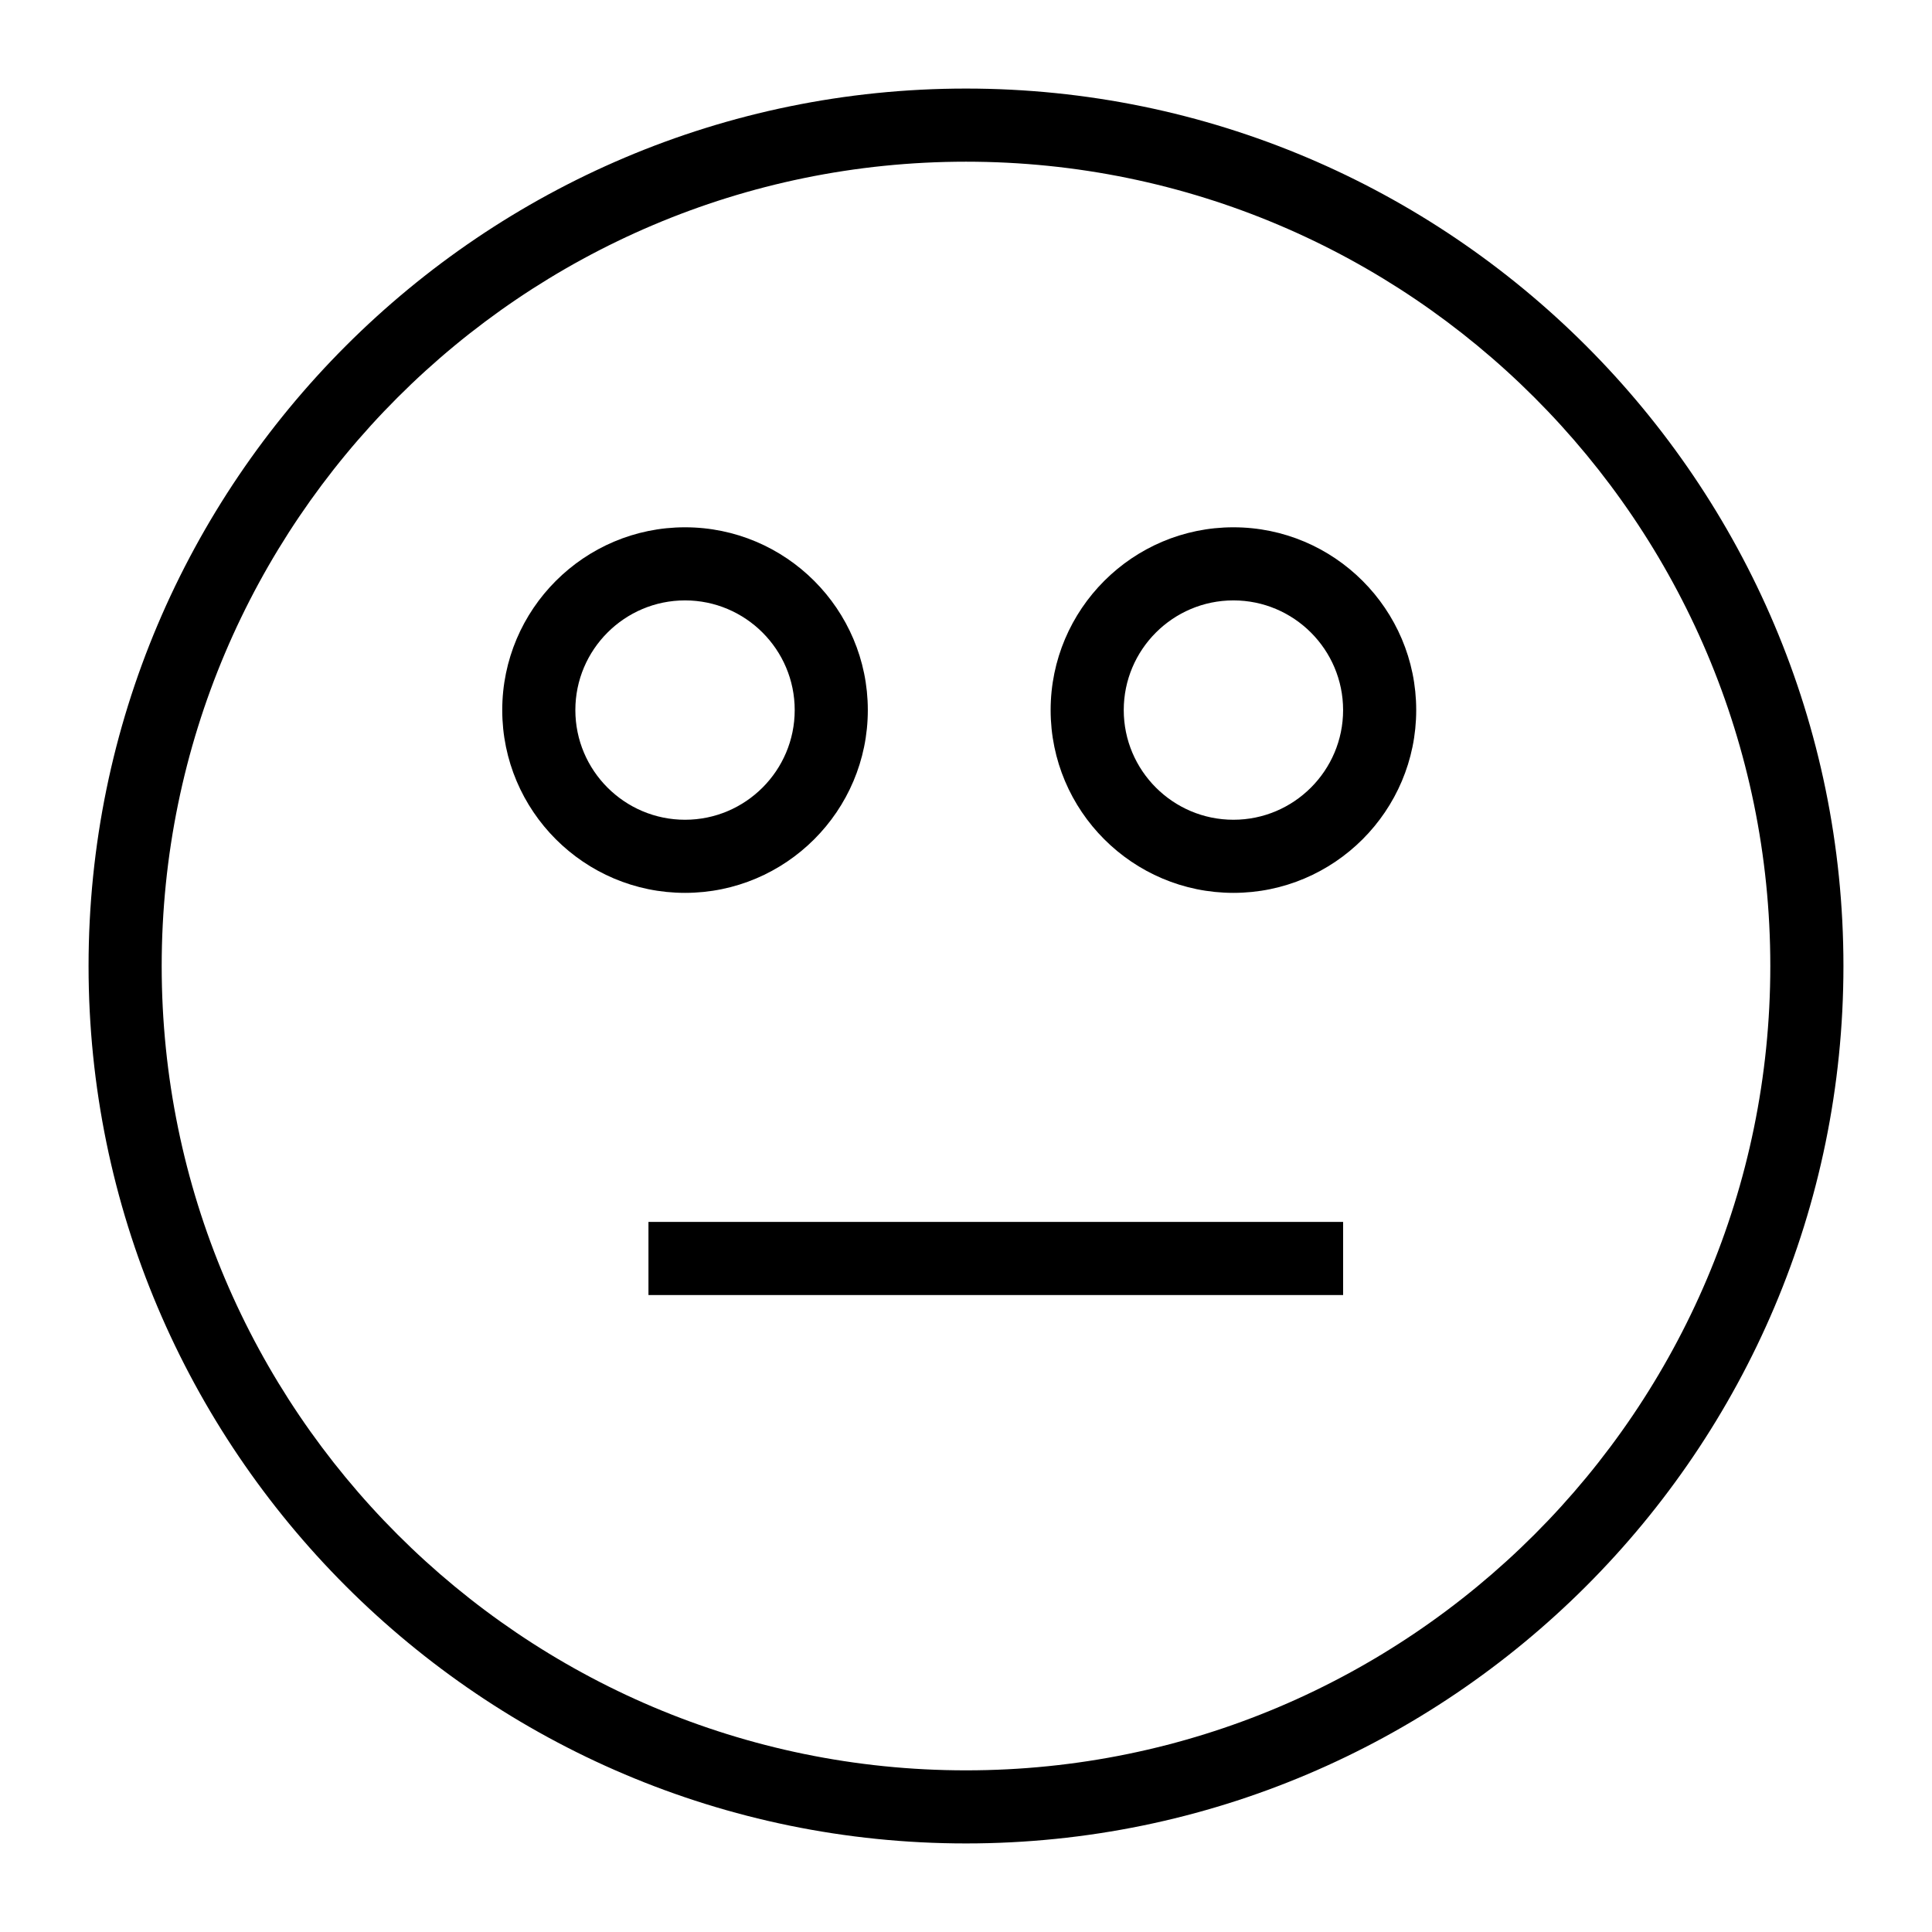
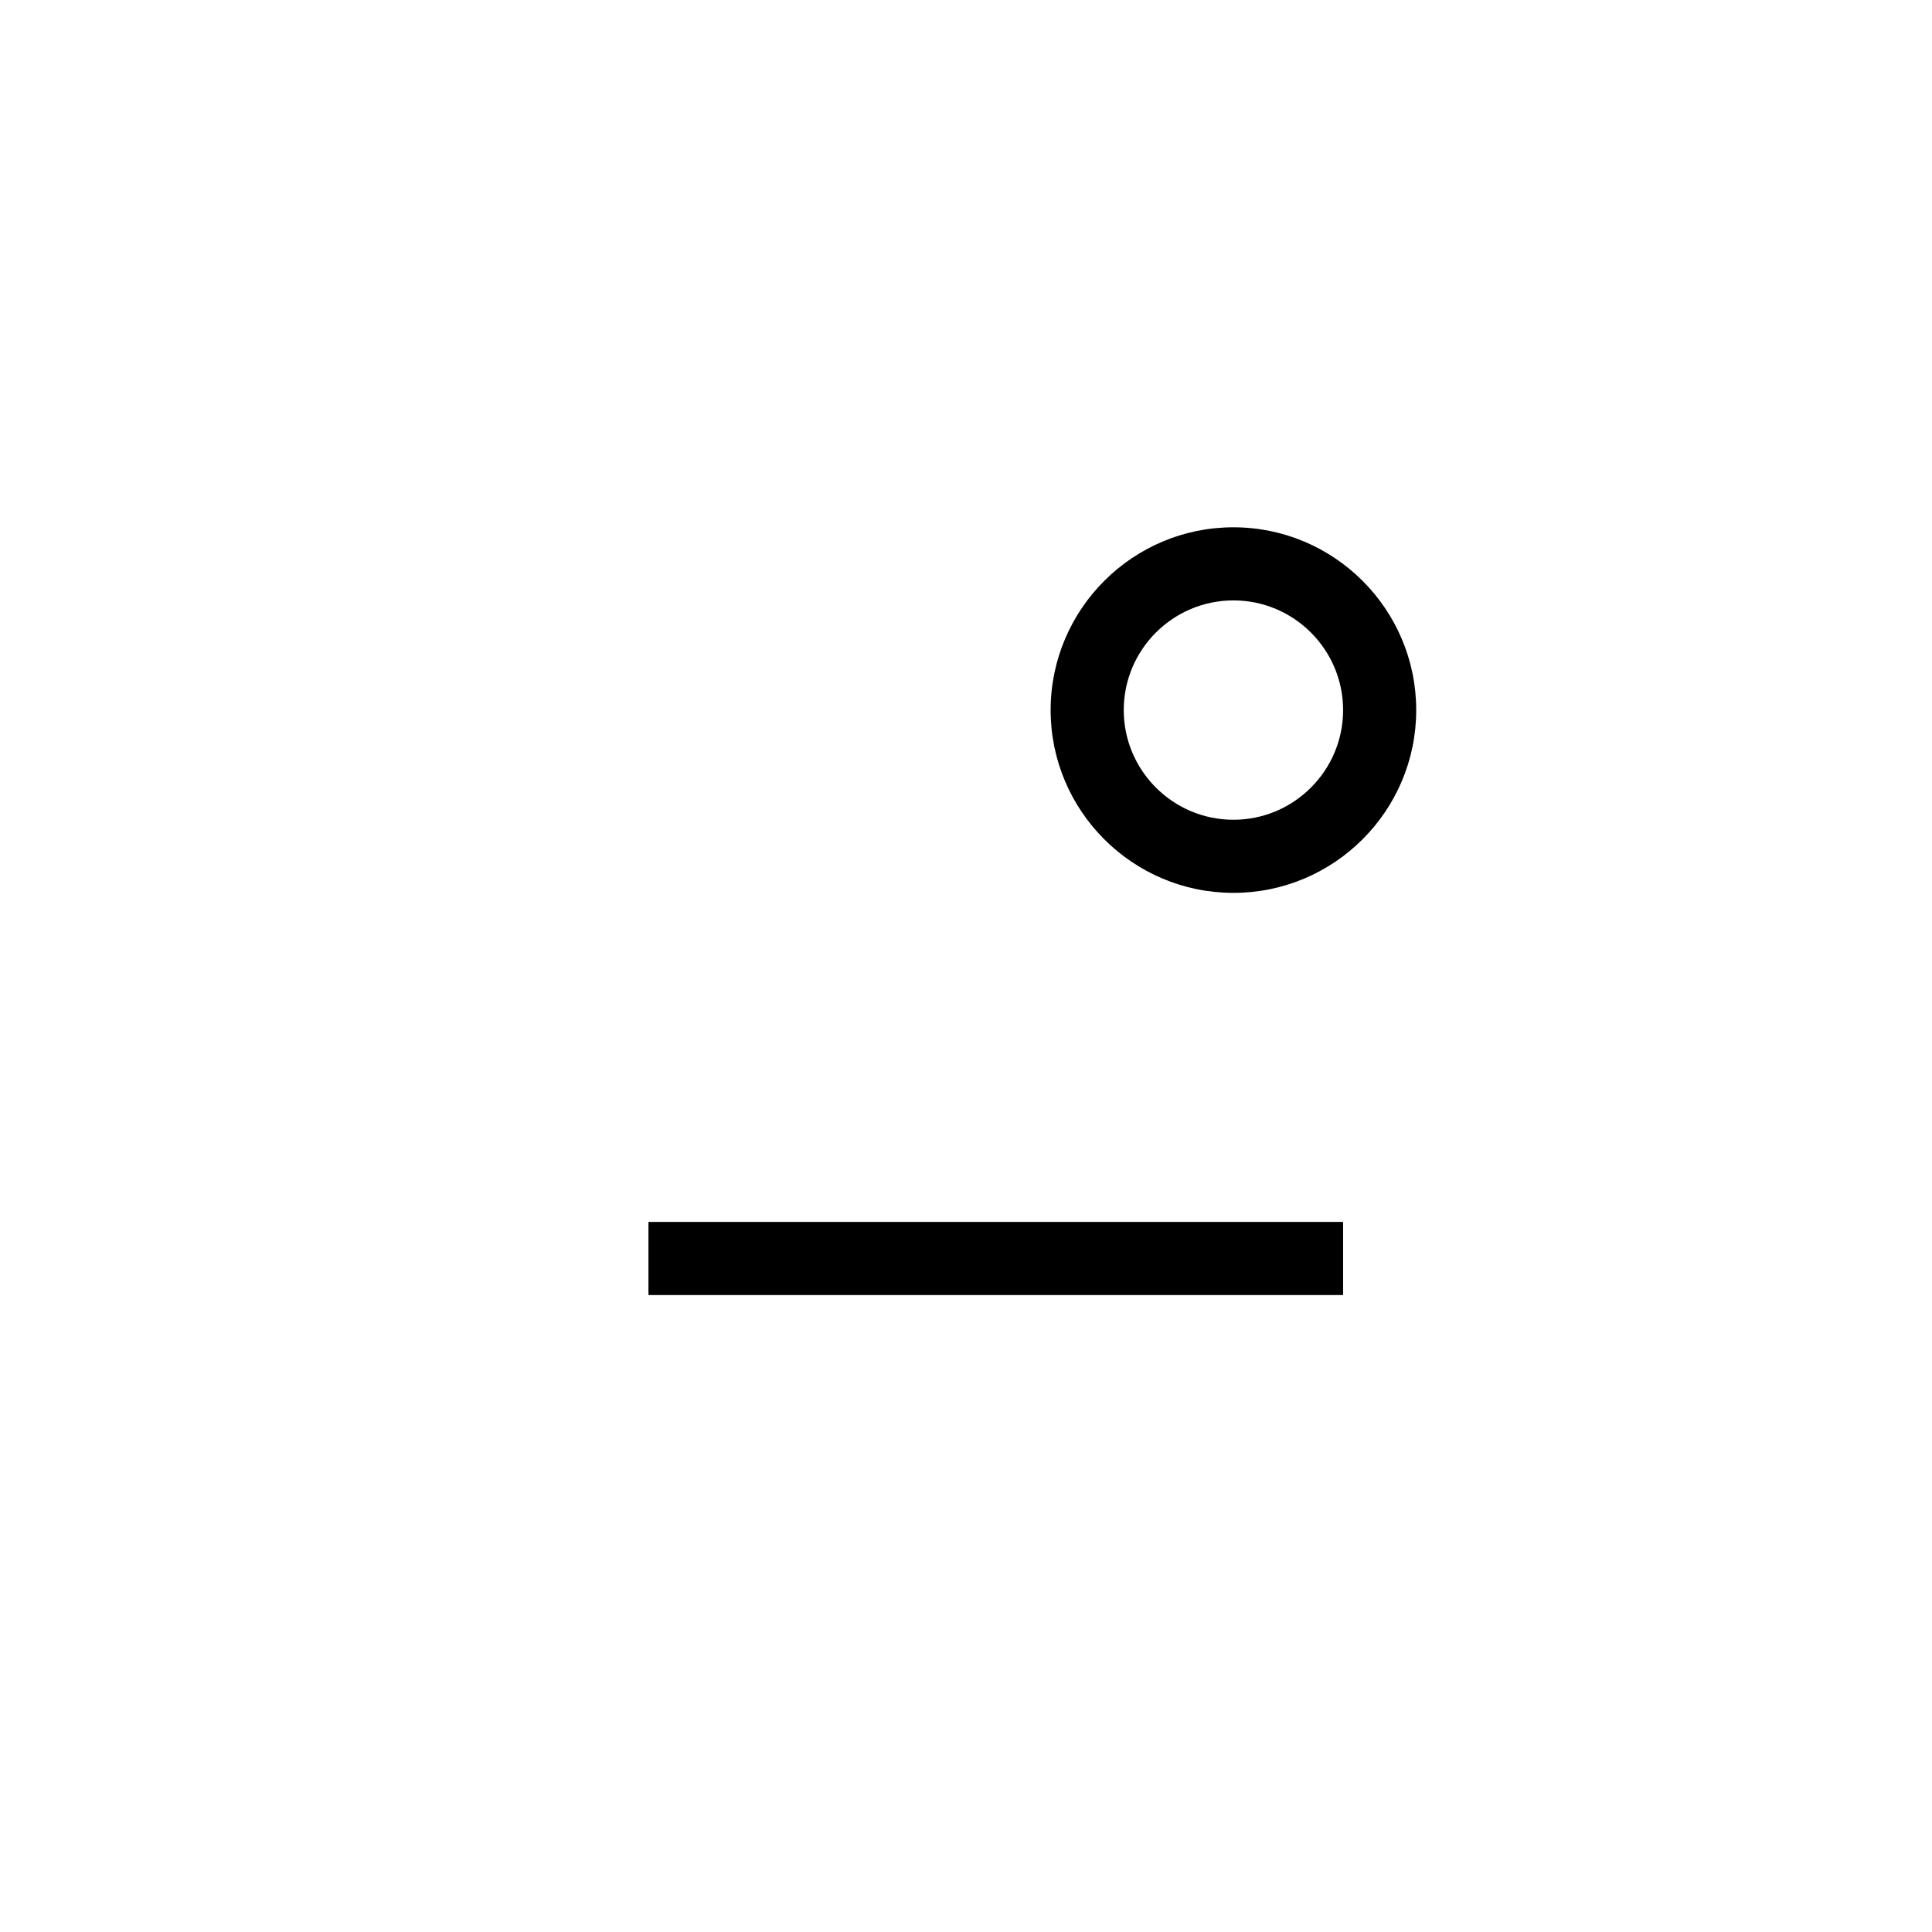
<svg xmlns="http://www.w3.org/2000/svg" fill="#000000" width="800px" height="800px" version="1.1" viewBox="144 144 512 512">
  <g>
-     <path d="m400 632.53c-128.21 0-232.53-104.31-232.53-232.53 0-128.21 104.31-232.53 232.53-232.53s232.53 104.31 232.53 232.53c0 128.22-104.32 232.53-232.53 232.53zm0-445.68c-117.53 0-213.15 95.617-213.15 213.15 0 117.54 95.617 213.16 213.15 213.16s213.15-95.617 213.15-213.16c0-117.53-95.617-213.15-213.15-213.15z" />
-     <path d="m325.54 380.62c-26.711 0-48.441-21.734-48.441-48.441 0-26.711 21.734-48.441 48.441-48.441 26.711 0 48.441 21.734 48.441 48.441 0.004 26.711-21.73 48.441-48.441 48.441zm0-77.508c-16.027 0-29.066 13.039-29.066 29.066 0 16.027 13.039 29.066 29.066 29.066s29.066-13.039 29.066-29.066c0-16.027-13.039-29.066-29.066-29.066z" />
    <path d="m470.87 380.62c-26.711 0-48.441-21.734-48.441-48.441 0-26.711 21.734-48.441 48.441-48.441 26.711 0 48.441 21.734 48.441 48.441 0 26.711-21.734 48.441-48.441 48.441zm0-77.508c-16.027 0-29.066 13.039-29.066 29.066 0 16.027 13.039 29.066 29.066 29.066 16.027 0 29.066-13.039 29.066-29.066-0.004-16.027-13.039-29.066-29.066-29.066z" />
    <path d="m315.85 467.82h184.09v19.379h-184.09z" />
  </g>
</svg>